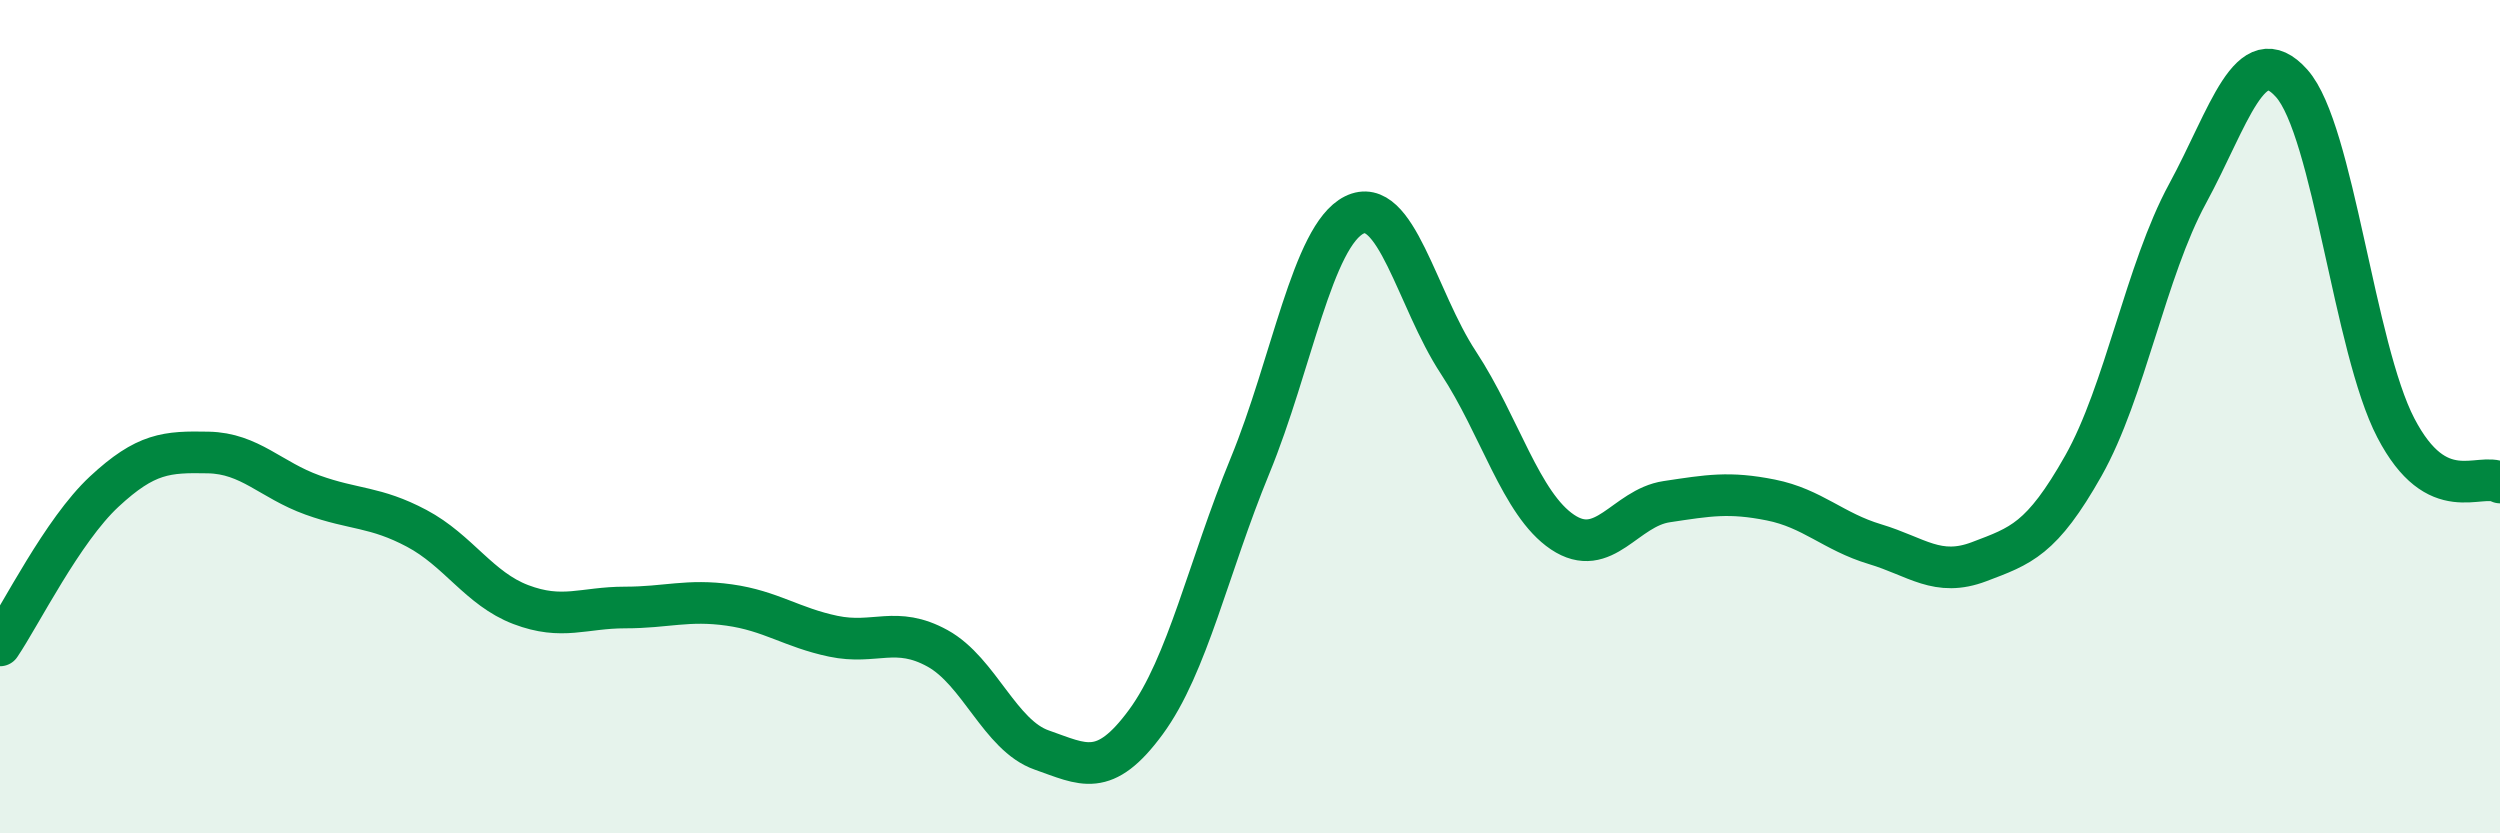
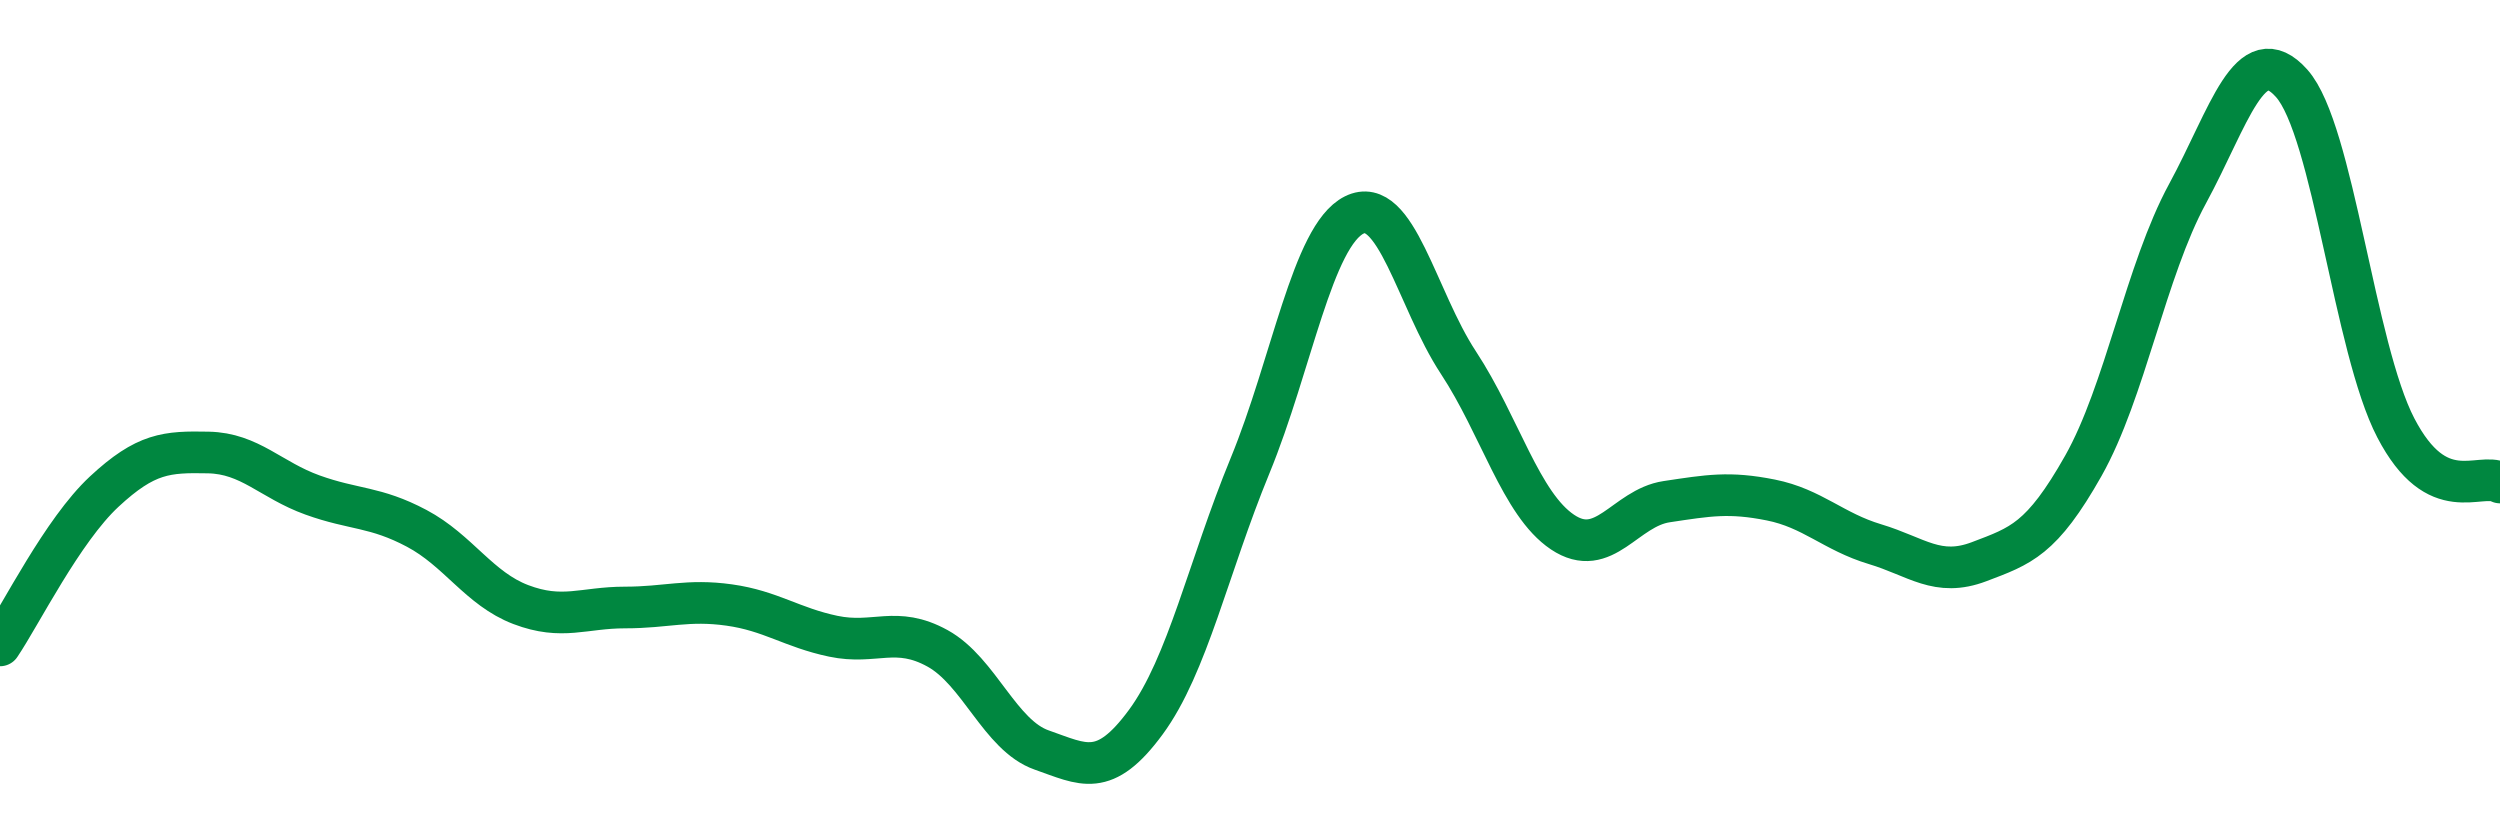
<svg xmlns="http://www.w3.org/2000/svg" width="60" height="20" viewBox="0 0 60 20">
-   <path d="M 0,15.49 C 0.5,14.75 1.5,12.73 2.5,11.8 C 3.5,10.87 4,10.84 5,10.86 C 6,10.88 6.5,11.52 7.5,11.88 C 8.5,12.24 9,12.15 10,12.68 C 11,13.21 11.5,14.13 12.5,14.51 C 13.5,14.89 14,14.58 15,14.58 C 16,14.58 16.5,14.38 17.5,14.52 C 18.5,14.66 19,15.06 20,15.27 C 21,15.48 21.5,15.01 22.5,15.56 C 23.5,16.11 24,17.65 25,18 C 26,18.35 26.5,18.69 27.5,17.33 C 28.5,15.97 29,13.61 30,11.18 C 31,8.75 31.5,5.66 32.5,5.16 C 33.5,4.66 34,7.18 35,8.7 C 36,10.22 36.5,12.1 37.5,12.77 C 38.5,13.44 39,12.19 40,12.04 C 41,11.89 41.5,11.8 42.5,12 C 43.5,12.2 44,12.76 45,13.06 C 46,13.36 46.5,13.86 47.5,13.48 C 48.5,13.1 49,12.95 50,11.18 C 51,9.41 51.5,6.49 52.5,4.65 C 53.5,2.81 54,0.88 55,2 C 56,3.12 56.5,8.35 57.5,10.27 C 58.5,12.19 59.5,11.32 60,11.58L60 20L0 20Z" fill="#008740" opacity="0.1" stroke-linecap="round" stroke-linejoin="round" />
  <path d="M 0,15.49 C 0.5,14.75 1.5,12.73 2.5,11.8 C 3.5,10.87 4,10.84 5,10.86 C 6,10.88 6.5,11.52 7.5,11.88 C 8.5,12.24 9,12.15 10,12.68 C 11,13.21 11.5,14.13 12.5,14.51 C 13.5,14.89 14,14.58 15,14.58 C 16,14.58 16.5,14.38 17.5,14.52 C 18.5,14.66 19,15.06 20,15.27 C 21,15.48 21.5,15.01 22.5,15.56 C 23.5,16.11 24,17.65 25,18 C 26,18.35 26.5,18.69 27.5,17.33 C 28.5,15.97 29,13.61 30,11.18 C 31,8.75 31.5,5.66 32.5,5.16 C 33.5,4.66 34,7.18 35,8.7 C 36,10.22 36.5,12.1 37.5,12.77 C 38.5,13.44 39,12.19 40,12.04 C 41,11.89 41.5,11.8 42.5,12 C 43.5,12.2 44,12.76 45,13.06 C 46,13.36 46.5,13.86 47.5,13.48 C 48.5,13.1 49,12.95 50,11.18 C 51,9.41 51.5,6.49 52.5,4.65 C 53.5,2.81 54,0.88 55,2 C 56,3.12 56.5,8.35 57.5,10.27 C 58.5,12.19 59.5,11.32 60,11.58" stroke="#008740" stroke-width="1" fill="none" stroke-linecap="round" stroke-linejoin="round" />
</svg>